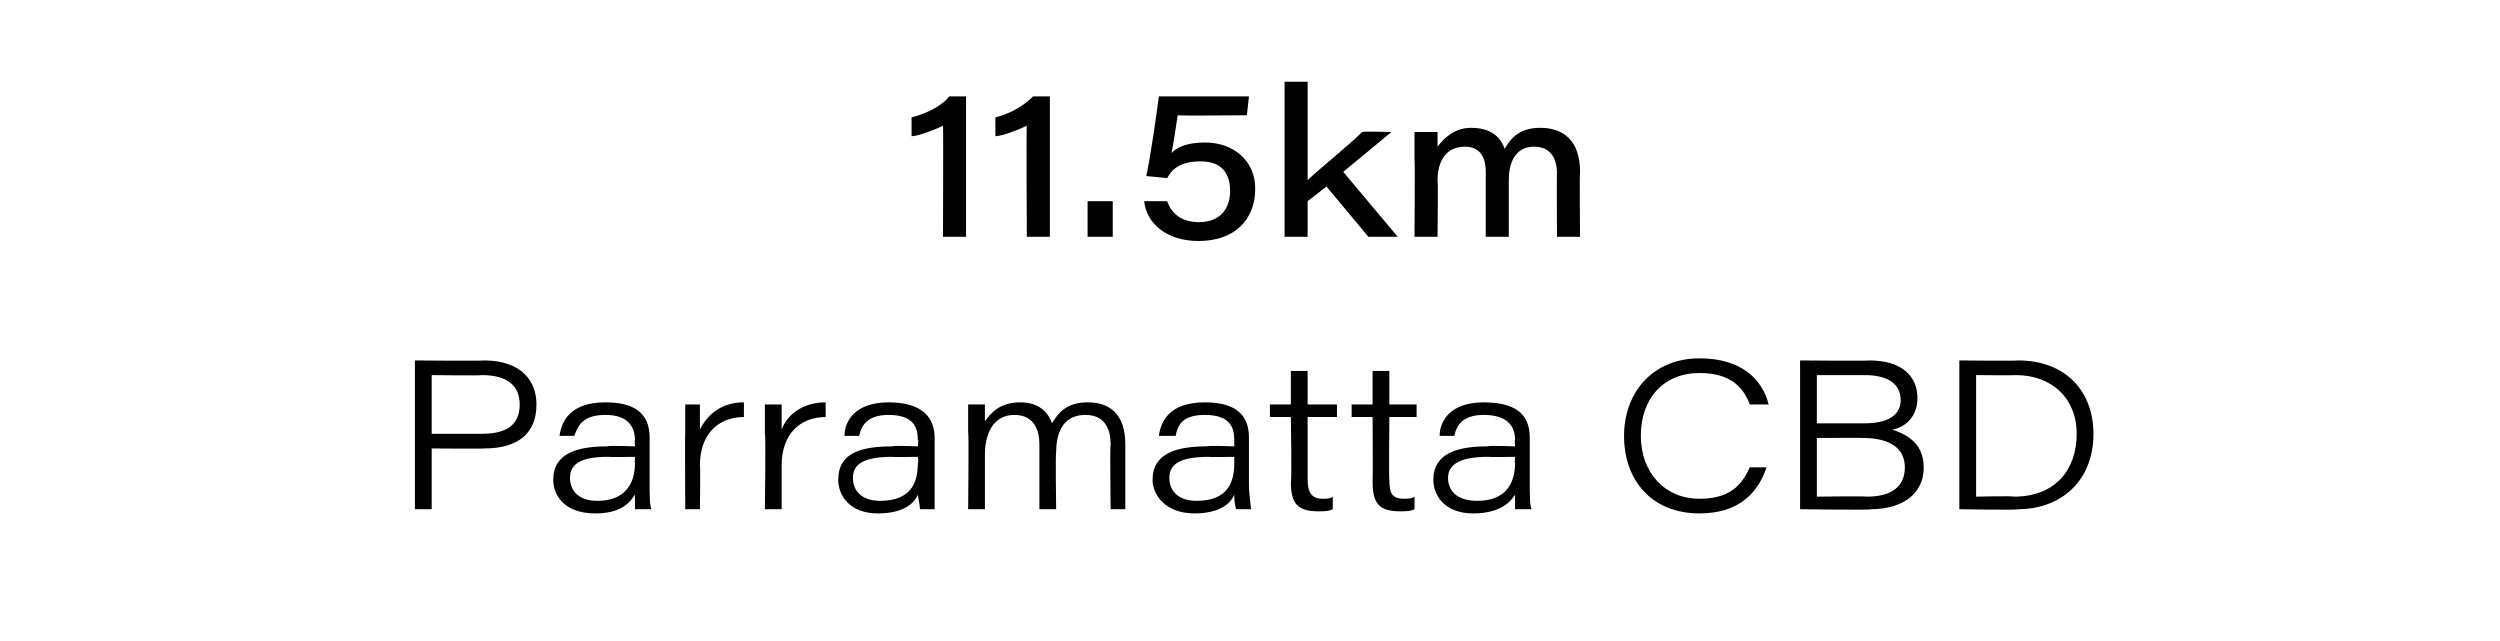
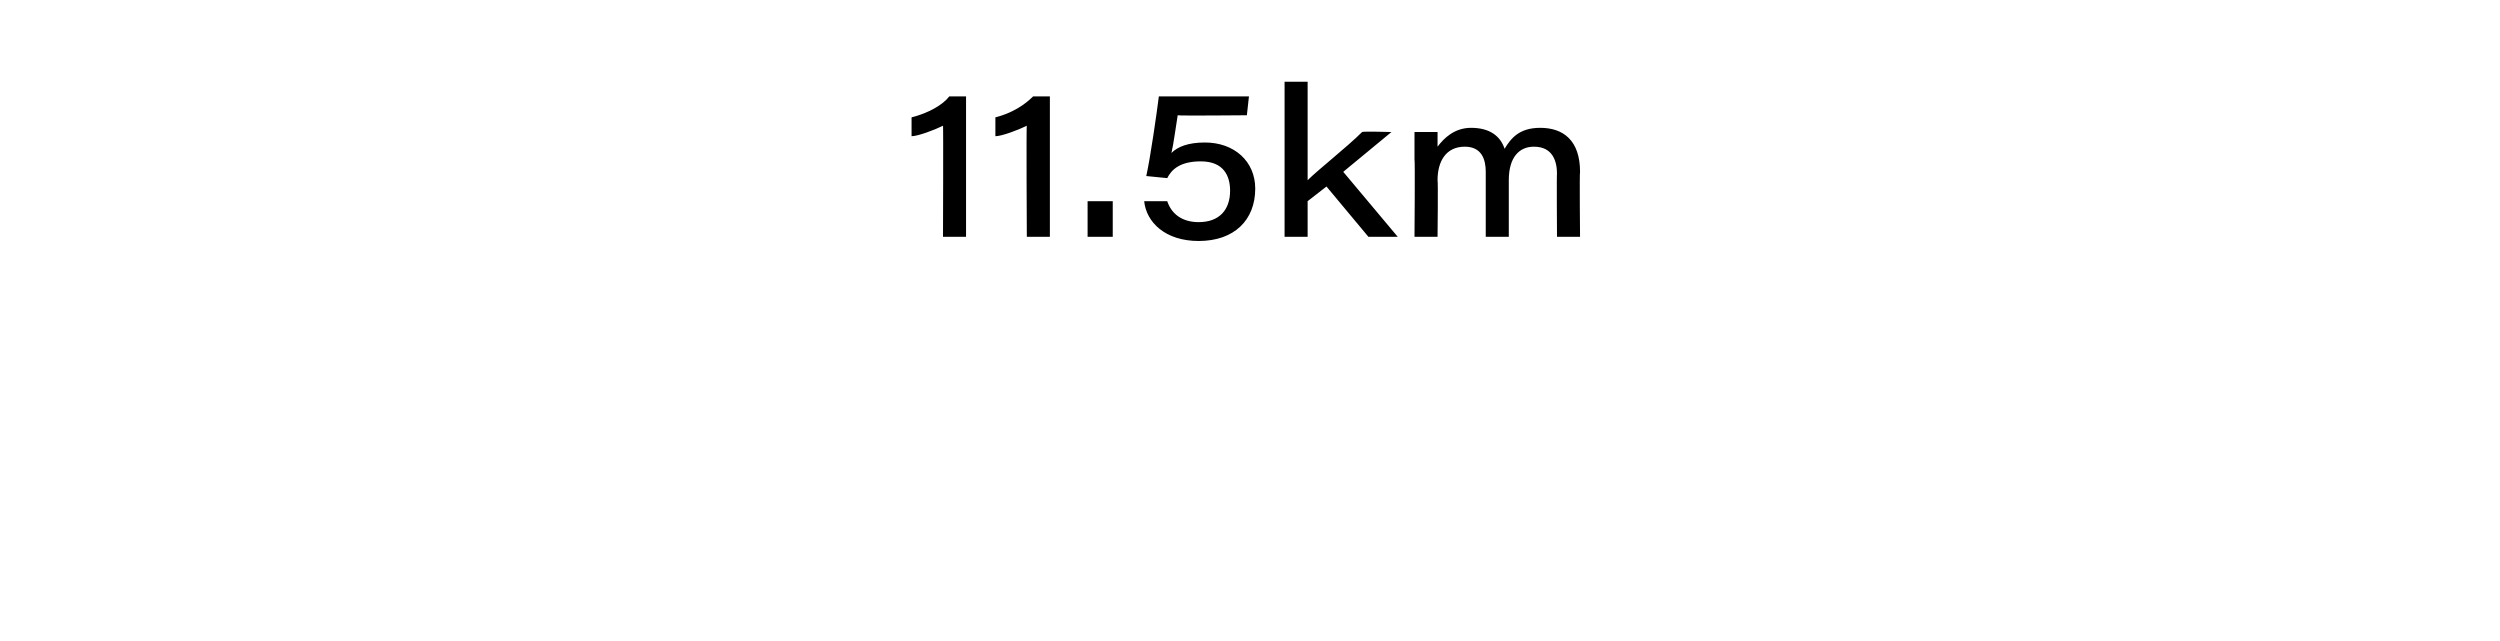
<svg xmlns="http://www.w3.org/2000/svg" version="1.1" width="119.3px" height="30.6px" viewBox="0 -4 119.3 30.6" style="top:-4px">
  <desc>11.5km Parramatta CBD</desc>
  <defs />
  <g id="Polygon13772">
-     <path d="m19.8 13.2s3.27.03 3.3 0c1.8 0 2.5 1 2.5 2.1c0 1.4-.9 2.1-2.5 2.1c.03.02-2.5 0-2.5 0v2.9h-.8v-7.1zm.8 3.5h2.4c1 0 1.8-.3 1.8-1.4c0-.9-.6-1.4-1.8-1.4c-.02.03-2.4 0-2.4 0v2.8zM31 19.1c0 .5 0 1.1.1 1.2h-.8v-.7c-.3.5-.8.9-1.9.9c-1.5 0-2-.9-2-1.6c0-1.3 1.2-1.6 2.6-1.6c0-.05 1.3 0 1.3 0c0 0-.02-.35 0-.3c0-.6-.3-1.2-1.4-1.2c-1.1 0-1.3.5-1.5 1h-.7c.1-.7.5-1.6 2.2-1.6c1.7 0 2.1.8 2.1 1.7v2.2zm-.7-1.3s-1.28.02-1.3 0c-1.2 0-1.8.3-1.8 1c0 .6.4 1.1 1.3 1.1c1.4 0 1.8-.9 1.8-1.8c-.02-.02 0-.3 0-.3zm2.4-1.1v-1.4h.7v1.2c.4-.8 1.1-1.3 2.1-1.3v.7c-1.2 0-2.1.8-2.1 2.3c.03-.03 0 2.1 0 2.1h-.7s-.02-3.61 0-3.6zm3.8 0v-1.4h.8v1.2c.3-.8 1.1-1.3 2.1-1.3v.7c-1.2 0-2.1.8-2.1 2.3v2.1h-.8s.05-3.61 0-3.6zm8.1 2.4v1.2h-.7c0-.2-.1-.6-.1-.7c-.2.5-.8.9-1.9.9c-1.4 0-1.9-.9-1.9-1.6c0-1.3 1.1-1.6 2.6-1.6c-.04-.05 1.2 0 1.2 0c0 0 .04-.35 0-.3c0-.6-.2-1.2-1.4-1.2c-1 0-1.3.5-1.4 1h-.7c0-.7.5-1.6 2.1-1.6c1.7 0 2.2.8 2.2 1.7v2.2zm-.8-1.3s-1.22.02-1.2 0c-1.3 0-1.9.3-1.9 1c0 .6.4 1.1 1.3 1.1c1.5 0 1.8-.9 1.8-1.8c.04-.02 0-.3 0-.3zm2.4-1.2v-1.3h.8v.8c.3-.4.7-.9 1.7-.9c.8 0 1.3.4 1.5 1c.3-.5.7-1 1.7-1c1 0 1.8.5 1.8 2v3.1h-.7s-.04-3.05 0-3.1c0-.6-.2-1.4-1.2-1.4c-.9 0-1.4.6-1.4 1.8c-.04 0 0 2.7 0 2.7h-.8v-3.1c0-.6-.2-1.4-1.2-1.4c-1 0-1.4.9-1.4 1.9v2.6h-.8s.04-3.68 0-3.7zm13.4 2.5c0 .5.1 1.1.1 1.2h-.7c-.1-.2-.1-.6-.1-.7c-.2.5-.8.9-1.9.9c-1.4 0-2-.9-2-1.6c0-1.3 1.2-1.6 2.6-1.6c.03-.05 1.3 0 1.3 0v-.3c0-.6-.2-1.2-1.4-1.2c-1.1 0-1.3.5-1.4 1h-.8c.1-.7.5-1.6 2.2-1.6c1.7 0 2.1.8 2.1 1.7v2.2zm-.7-1.3s-1.25.02-1.2 0c-1.3 0-1.9.3-1.9 1c0 .6.4 1.1 1.3 1.1c1.5 0 1.8-.9 1.8-1.8v-.3zm1.7-2.5h1v-1.6h.8v1.6h1.4v.6h-1.4v3c0 .6.2.9.7.9c.2 0 .4 0 .5-.1v.6c-.2.1-.4.1-.7.1c-1 0-1.3-.4-1.3-1.4c.05-.04 0-3.1 0-3.1h-1v-.6zm3.9 0h1v-1.6h.8v1.6h1.3v.6h-1.3s-.03 2.98 0 3c0 .6.1.9.7.9c.1 0 .4 0 .5-.1v.6c-.2.1-.4.1-.7.1c-1 0-1.3-.4-1.3-1.4c.02-.04 0-3.1 0-3.1h-1v-.6zm8.5 3.8c0 .5 0 1.1.1 1.2h-.8v-.7c-.3.5-.9.9-2 .9c-1.4 0-1.9-.9-1.9-1.6c0-1.3 1.2-1.6 2.6-1.6c-.01-.05 1.3 0 1.3 0c0 0-.03-.35 0-.3c0-.6-.3-1.2-1.5-1.2c-1 0-1.3.5-1.4 1h-.7c0-.7.5-1.6 2.1-1.6c1.8 0 2.2.8 2.2 1.7v2.2zm-.7-1.3s-1.29.02-1.3 0c-1.2 0-1.9.3-1.9 1c0 .6.4 1.1 1.4 1.1c1.4 0 1.8-.9 1.8-1.8c-.03-.02 0-.3 0-.3zm12 .5c-.4 1.2-1.3 2.2-3.2 2.2c-2.3 0-3.6-1.6-3.6-3.7c0-2.1 1.4-3.7 3.6-3.7c2 0 3 1 3.3 2.2h-.9c-.3-.8-.9-1.5-2.4-1.5c-1.7 0-2.8 1.2-2.8 3c0 1.7 1.1 3 2.8 3c1.4 0 2-.6 2.4-1.5h.8zm1.6-5.1s3.31.03 3.3 0c1.5 0 2.3.7 2.3 1.8c0 .9-.6 1.4-1.2 1.5c.6.2 1.5.6 1.5 1.8c0 1.4-1.2 2-2.5 2c.01.05-3.4 0-3.4 0v-7.1zm3.1 3c1.1 0 1.7-.4 1.7-1.1c0-.9-.8-1.2-1.7-1.2h-2.3v2.3h2.3zm-2.3 3.5s2.38-.03 2.4 0c.9 0 1.8-.3 1.8-1.4c0-.9-.7-1.4-2-1.4c.05-.01-2.2 0-2.2 0v2.8zm6.8-6.5s2.79.03 2.8 0c2.3 0 3.6 1.5 3.6 3.5c0 2.3-1.6 3.6-3.6 3.6c-.02.05-2.8 0-2.8 0v-7.1zm.8 6.5s1.78-.04 1.8 0c2 0 3-1.3 3-3c0-1.7-1.2-2.8-2.9-2.8c-.03.02-1.9 0-1.9 0v5.8z" stroke="none" fill="#000000" />
-   </g>
+     </g>
  <g id="Polygon13771">
    <path d="m45 7.3s.02-5.35 0-5.3c-.4.2-1.2.5-1.5.5v-.9c.8-.2 1.5-.6 1.8-1h.8v6.7H45zm4 0s-.03-5.35 0-5.3c-.4.2-1.2.5-1.5.5v-.9c.8-.2 1.4-.6 1.8-1h.8v6.7H49zm2.9 0V5.6h1.2v1.7h-1.2zm7.6-5.8s-3.28.03-3.3 0c-.1.6-.2 1.4-.3 1.8c.3-.3.8-.5 1.6-.5c1.4 0 2.4.9 2.4 2.2c0 1.5-1 2.5-2.7 2.5c-1.6 0-2.5-.9-2.6-1.9h1.1c.2.6.7 1 1.5 1c1 0 1.5-.6 1.5-1.5c0-.7-.3-1.4-1.4-1.4c-1 0-1.4.4-1.6.8l-1-.1c.2-.9.5-3 .6-3.8h4.3l-.1.9zm2.9 3.1c.5-.5 1.9-1.6 2.6-2.3c.04-.04 1.4 0 1.4 0l-2.3 1.9l2.6 3.1h-1.4l-2-2.4l-.9.7v1.7h-1.1V-.1h1.1v4.7zm5.1-1V2.3h1.1v.7c.3-.4.8-.9 1.6-.9c.9 0 1.4.4 1.6 1c.3-.5.7-1 1.7-1c1.1 0 1.9.6 1.9 2.1c-.03.02 0 3.1 0 3.1h-1.1s-.02-3.04 0-3c0-.6-.2-1.3-1.1-1.3c-.7 0-1.2.5-1.2 1.6v2.7h-1.1V4.2c0-.6-.2-1.2-1-1.2c-.9 0-1.3.7-1.3 1.6c.03.01 0 2.7 0 2.7h-1.1s.03-3.72 0-3.7z" stroke="none" fill="#000000" />
  </g>
</svg>